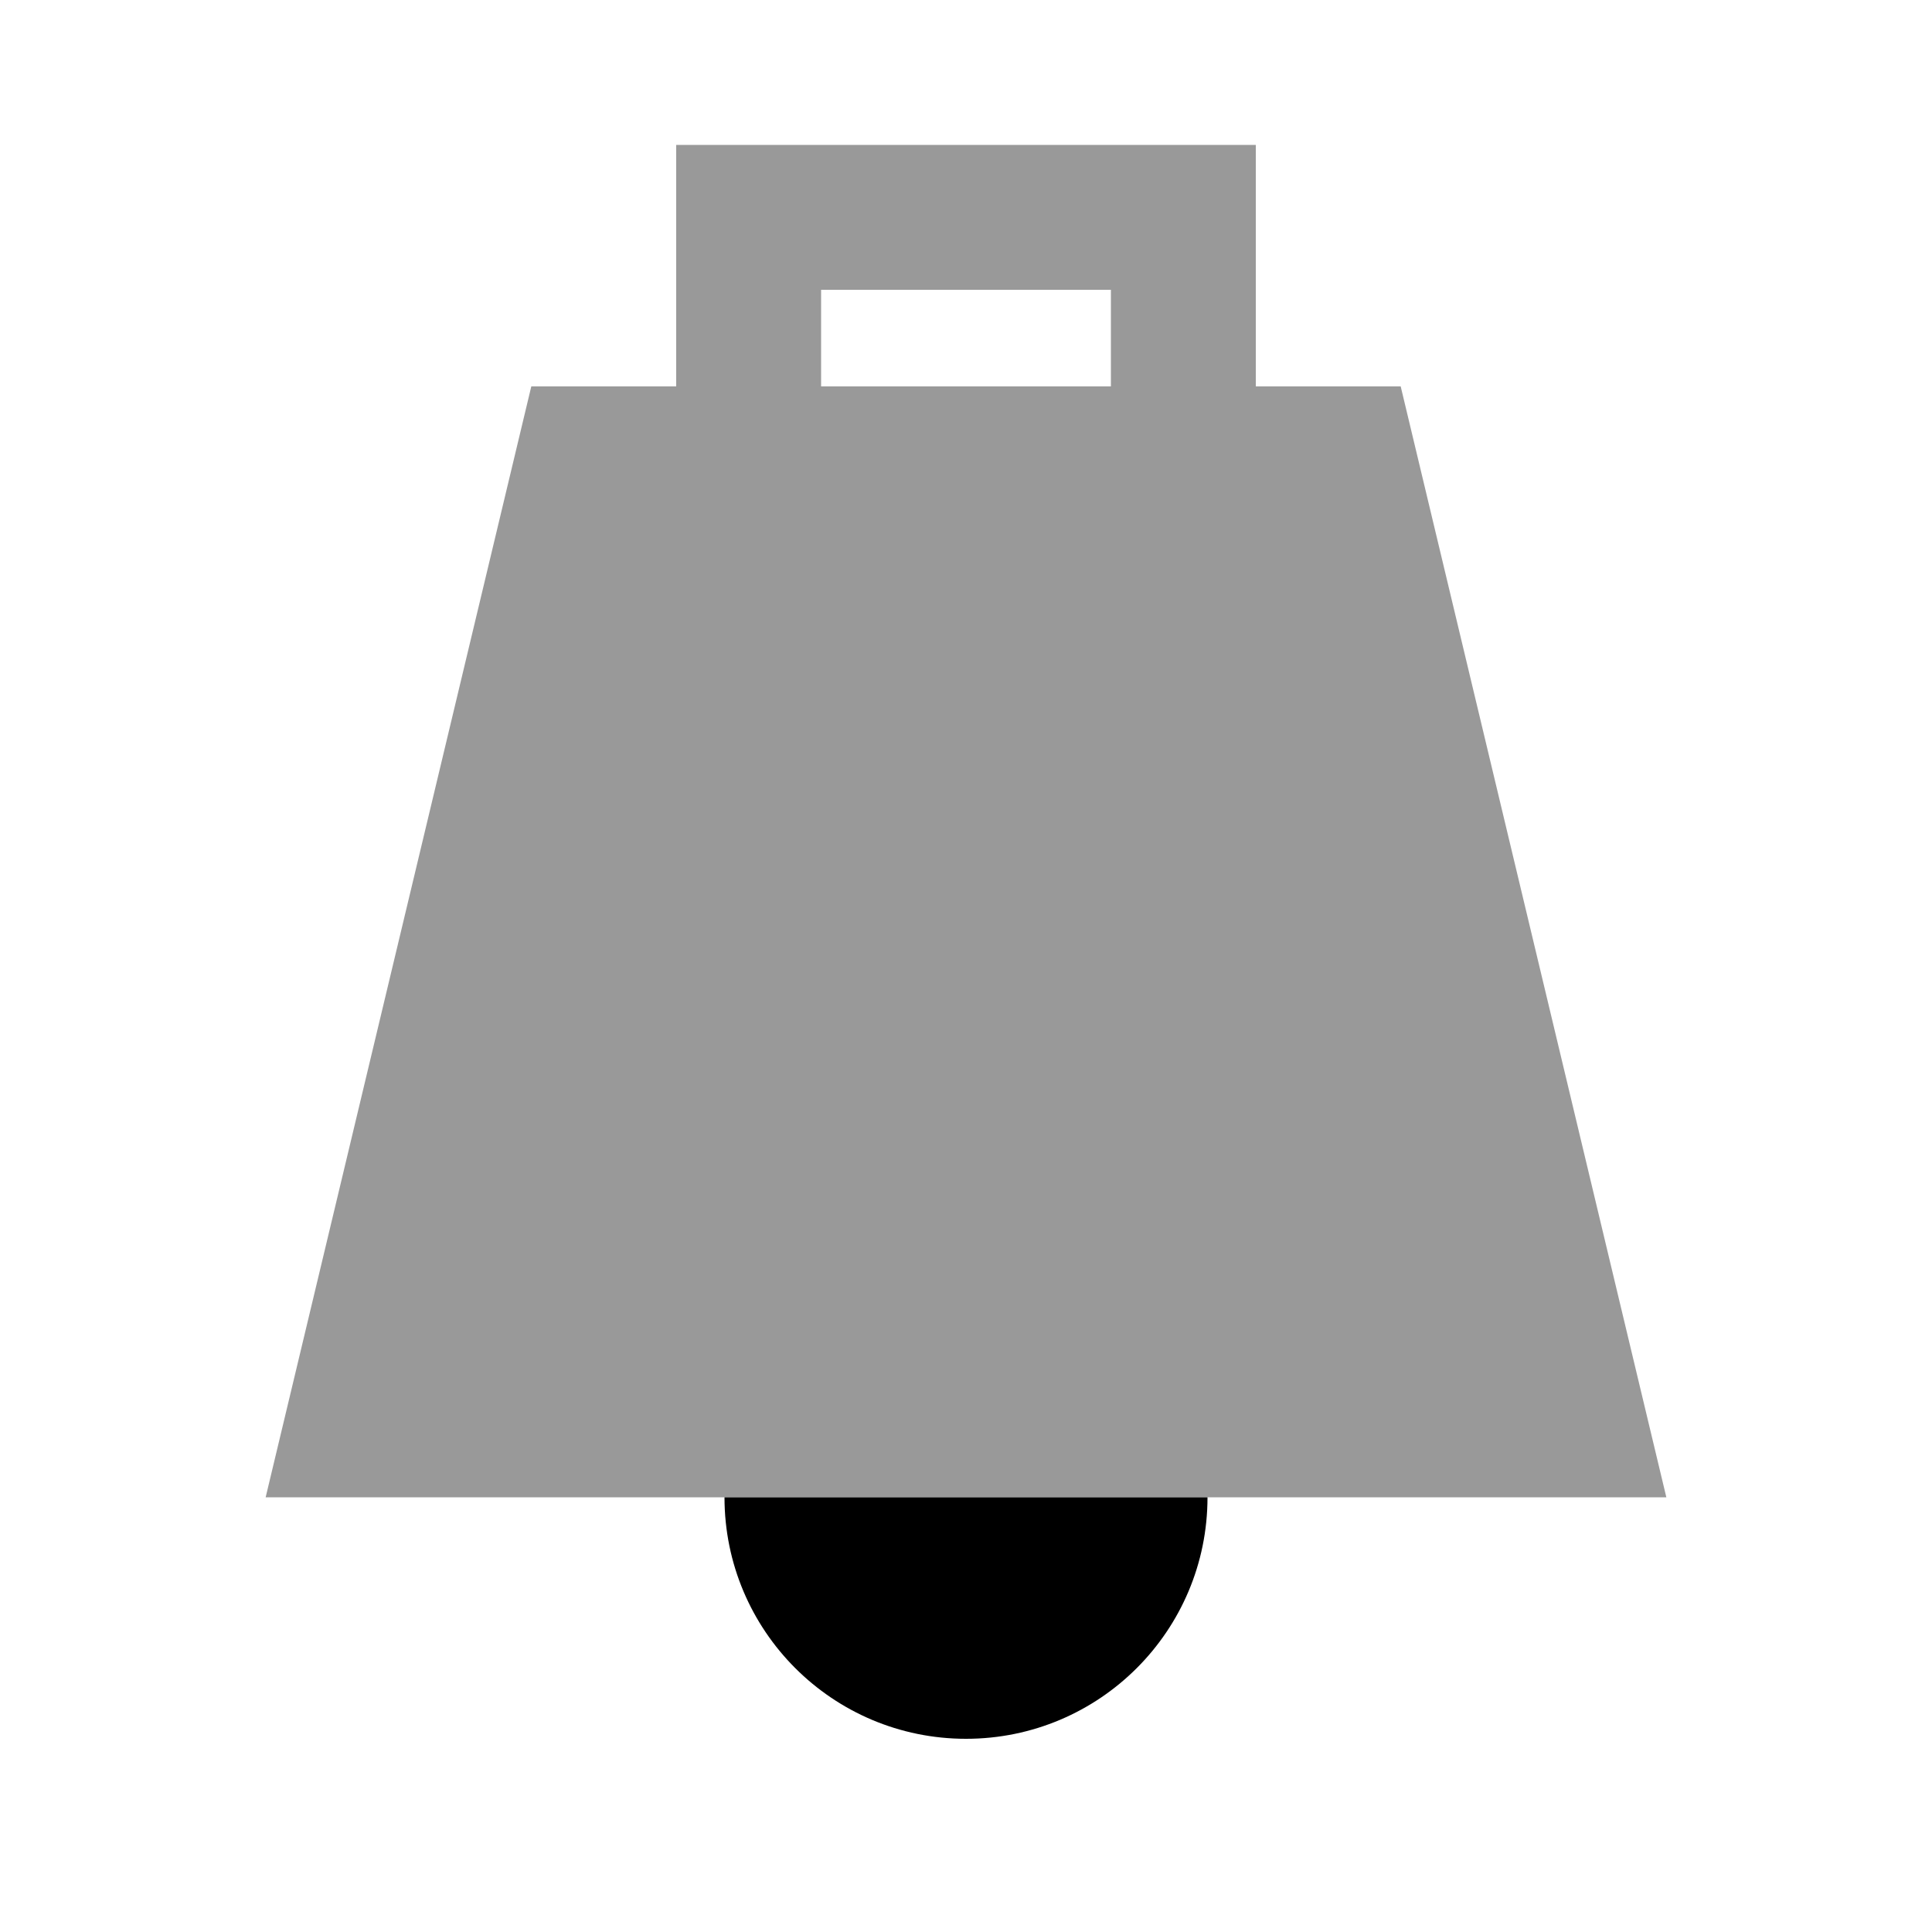
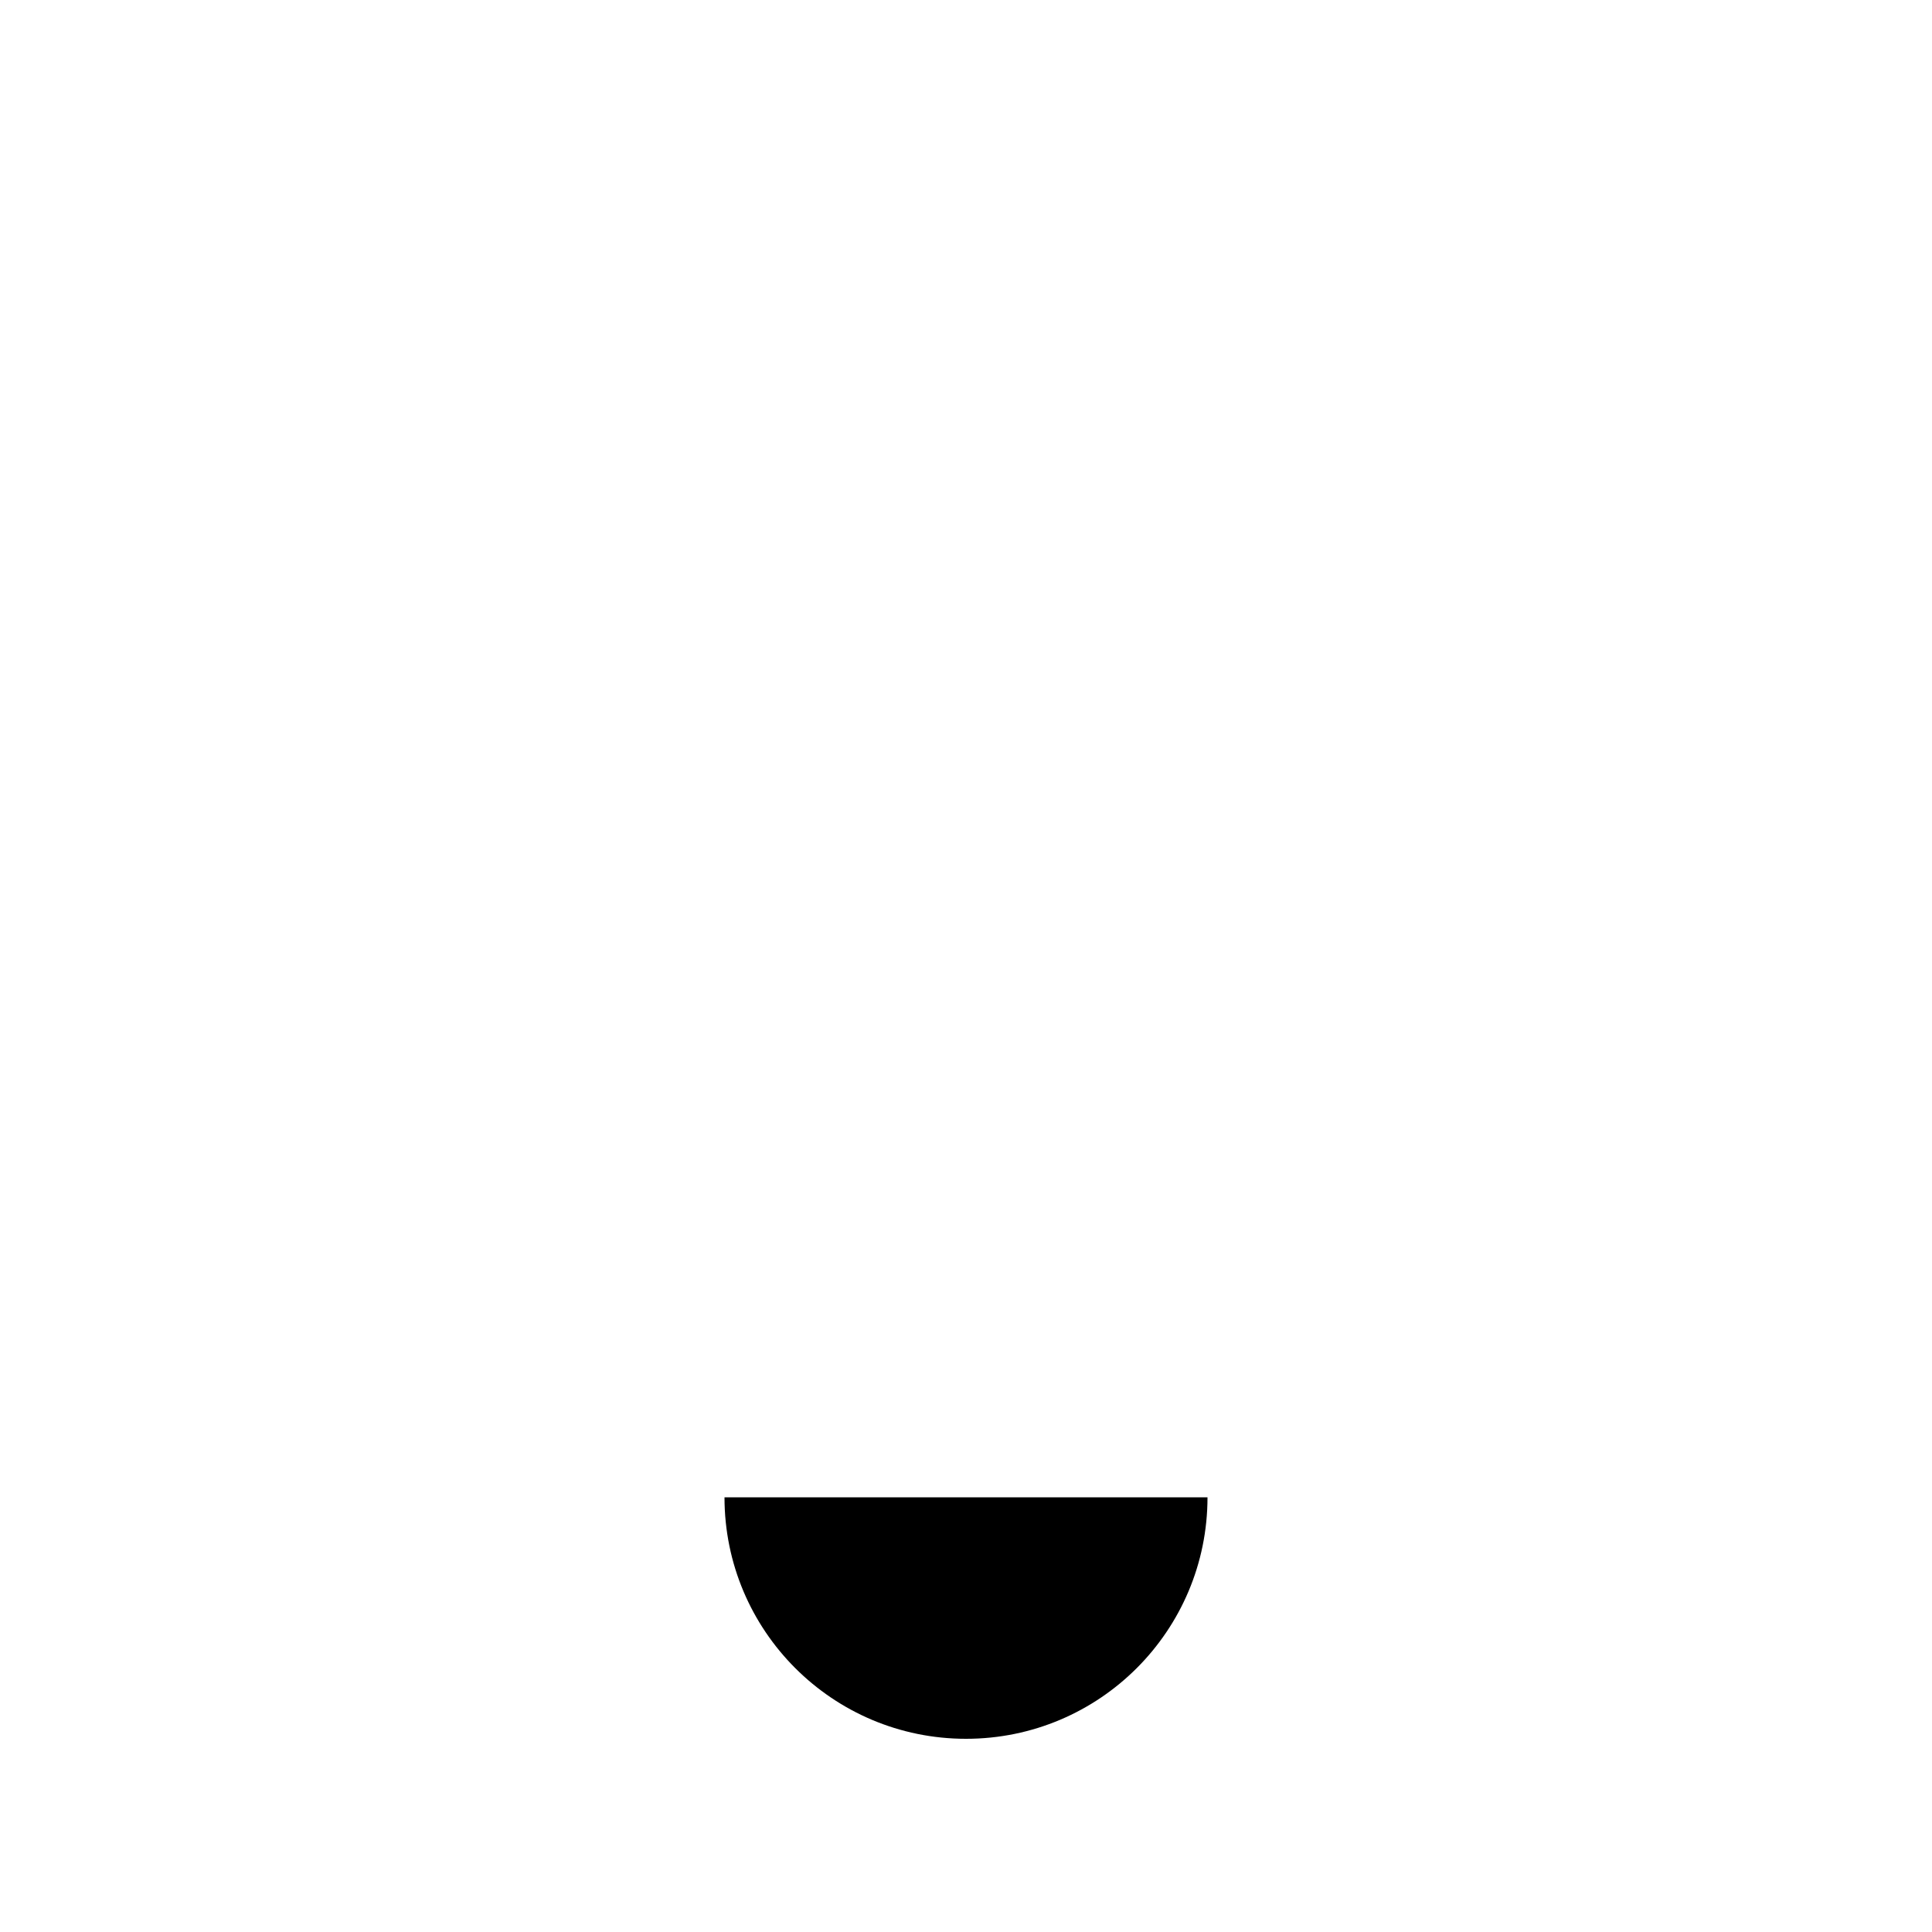
<svg xmlns="http://www.w3.org/2000/svg" viewBox="0 0 640 640">
-   <path opacity=".4" fill="currentColor" d="M88 496L552 496L464 128L416 128L416 48L224 48L224 128L176 128L88 496zM272 96L368 96L368 128L272 128L272 96z" />
  <path fill="currentColor" d="M240 496C240 540.2 275.8 576 320 576C364.2 576 400 540.2 400 496L240 496z" />
</svg>